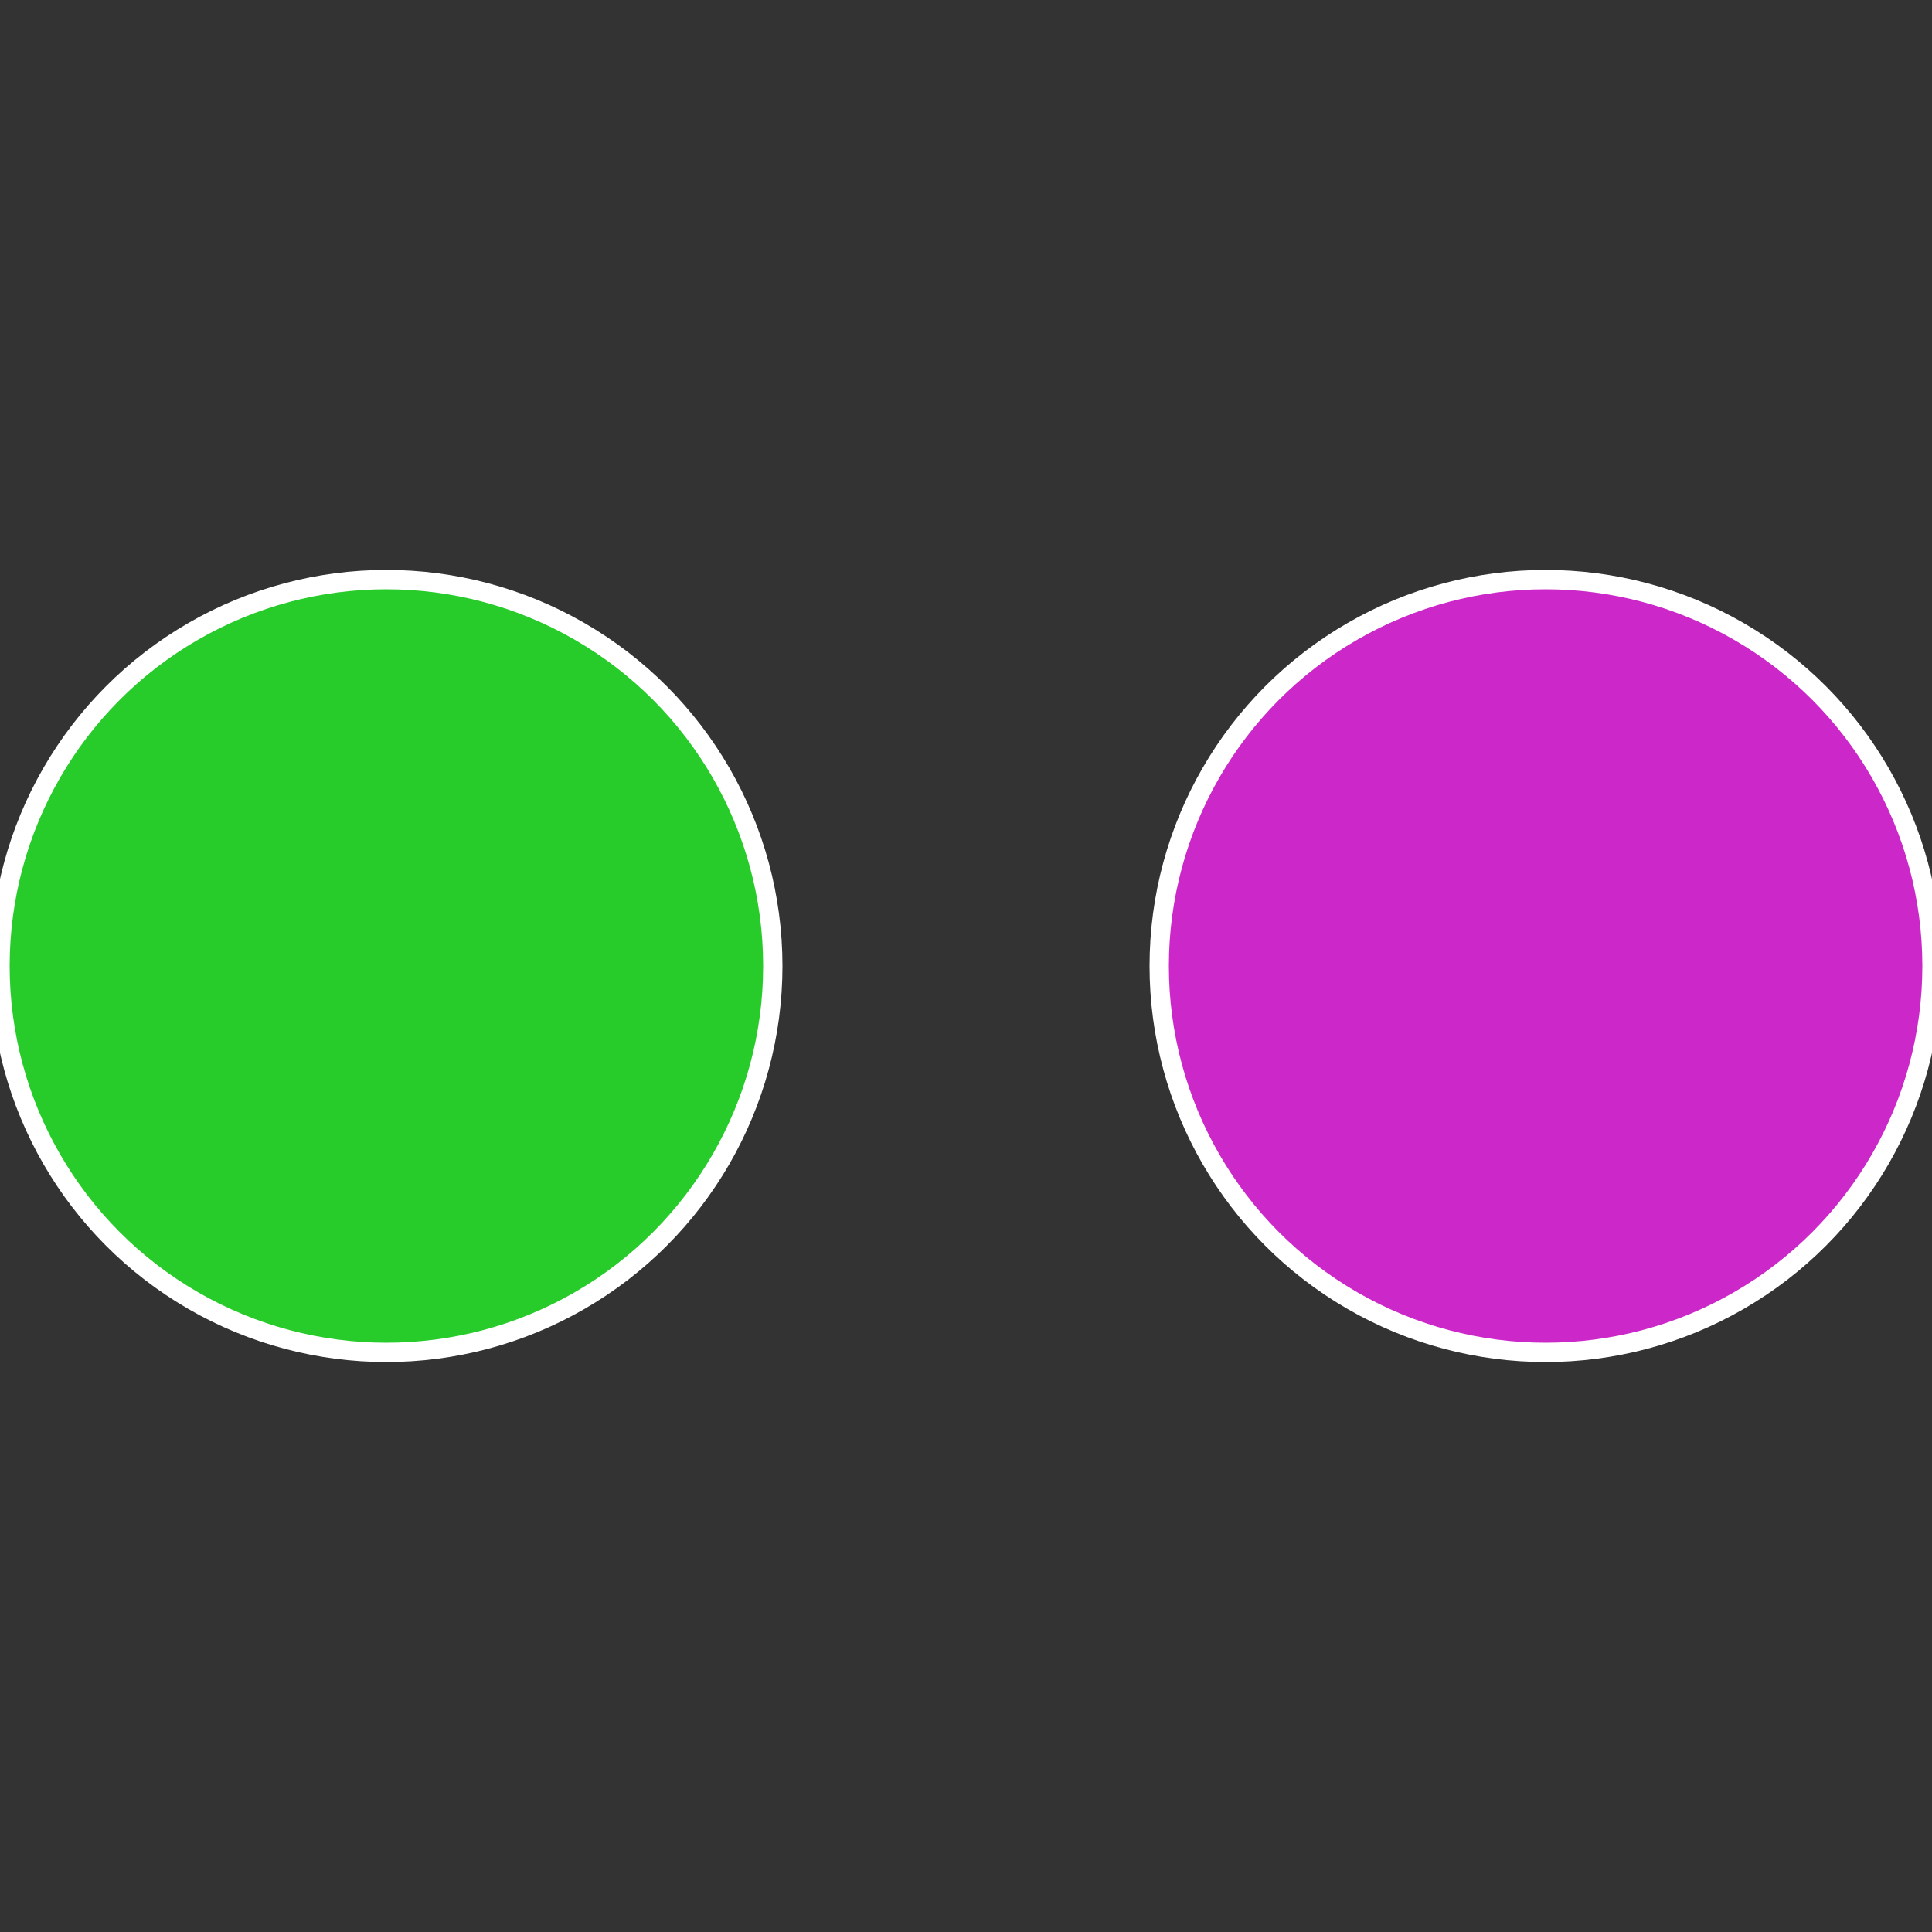
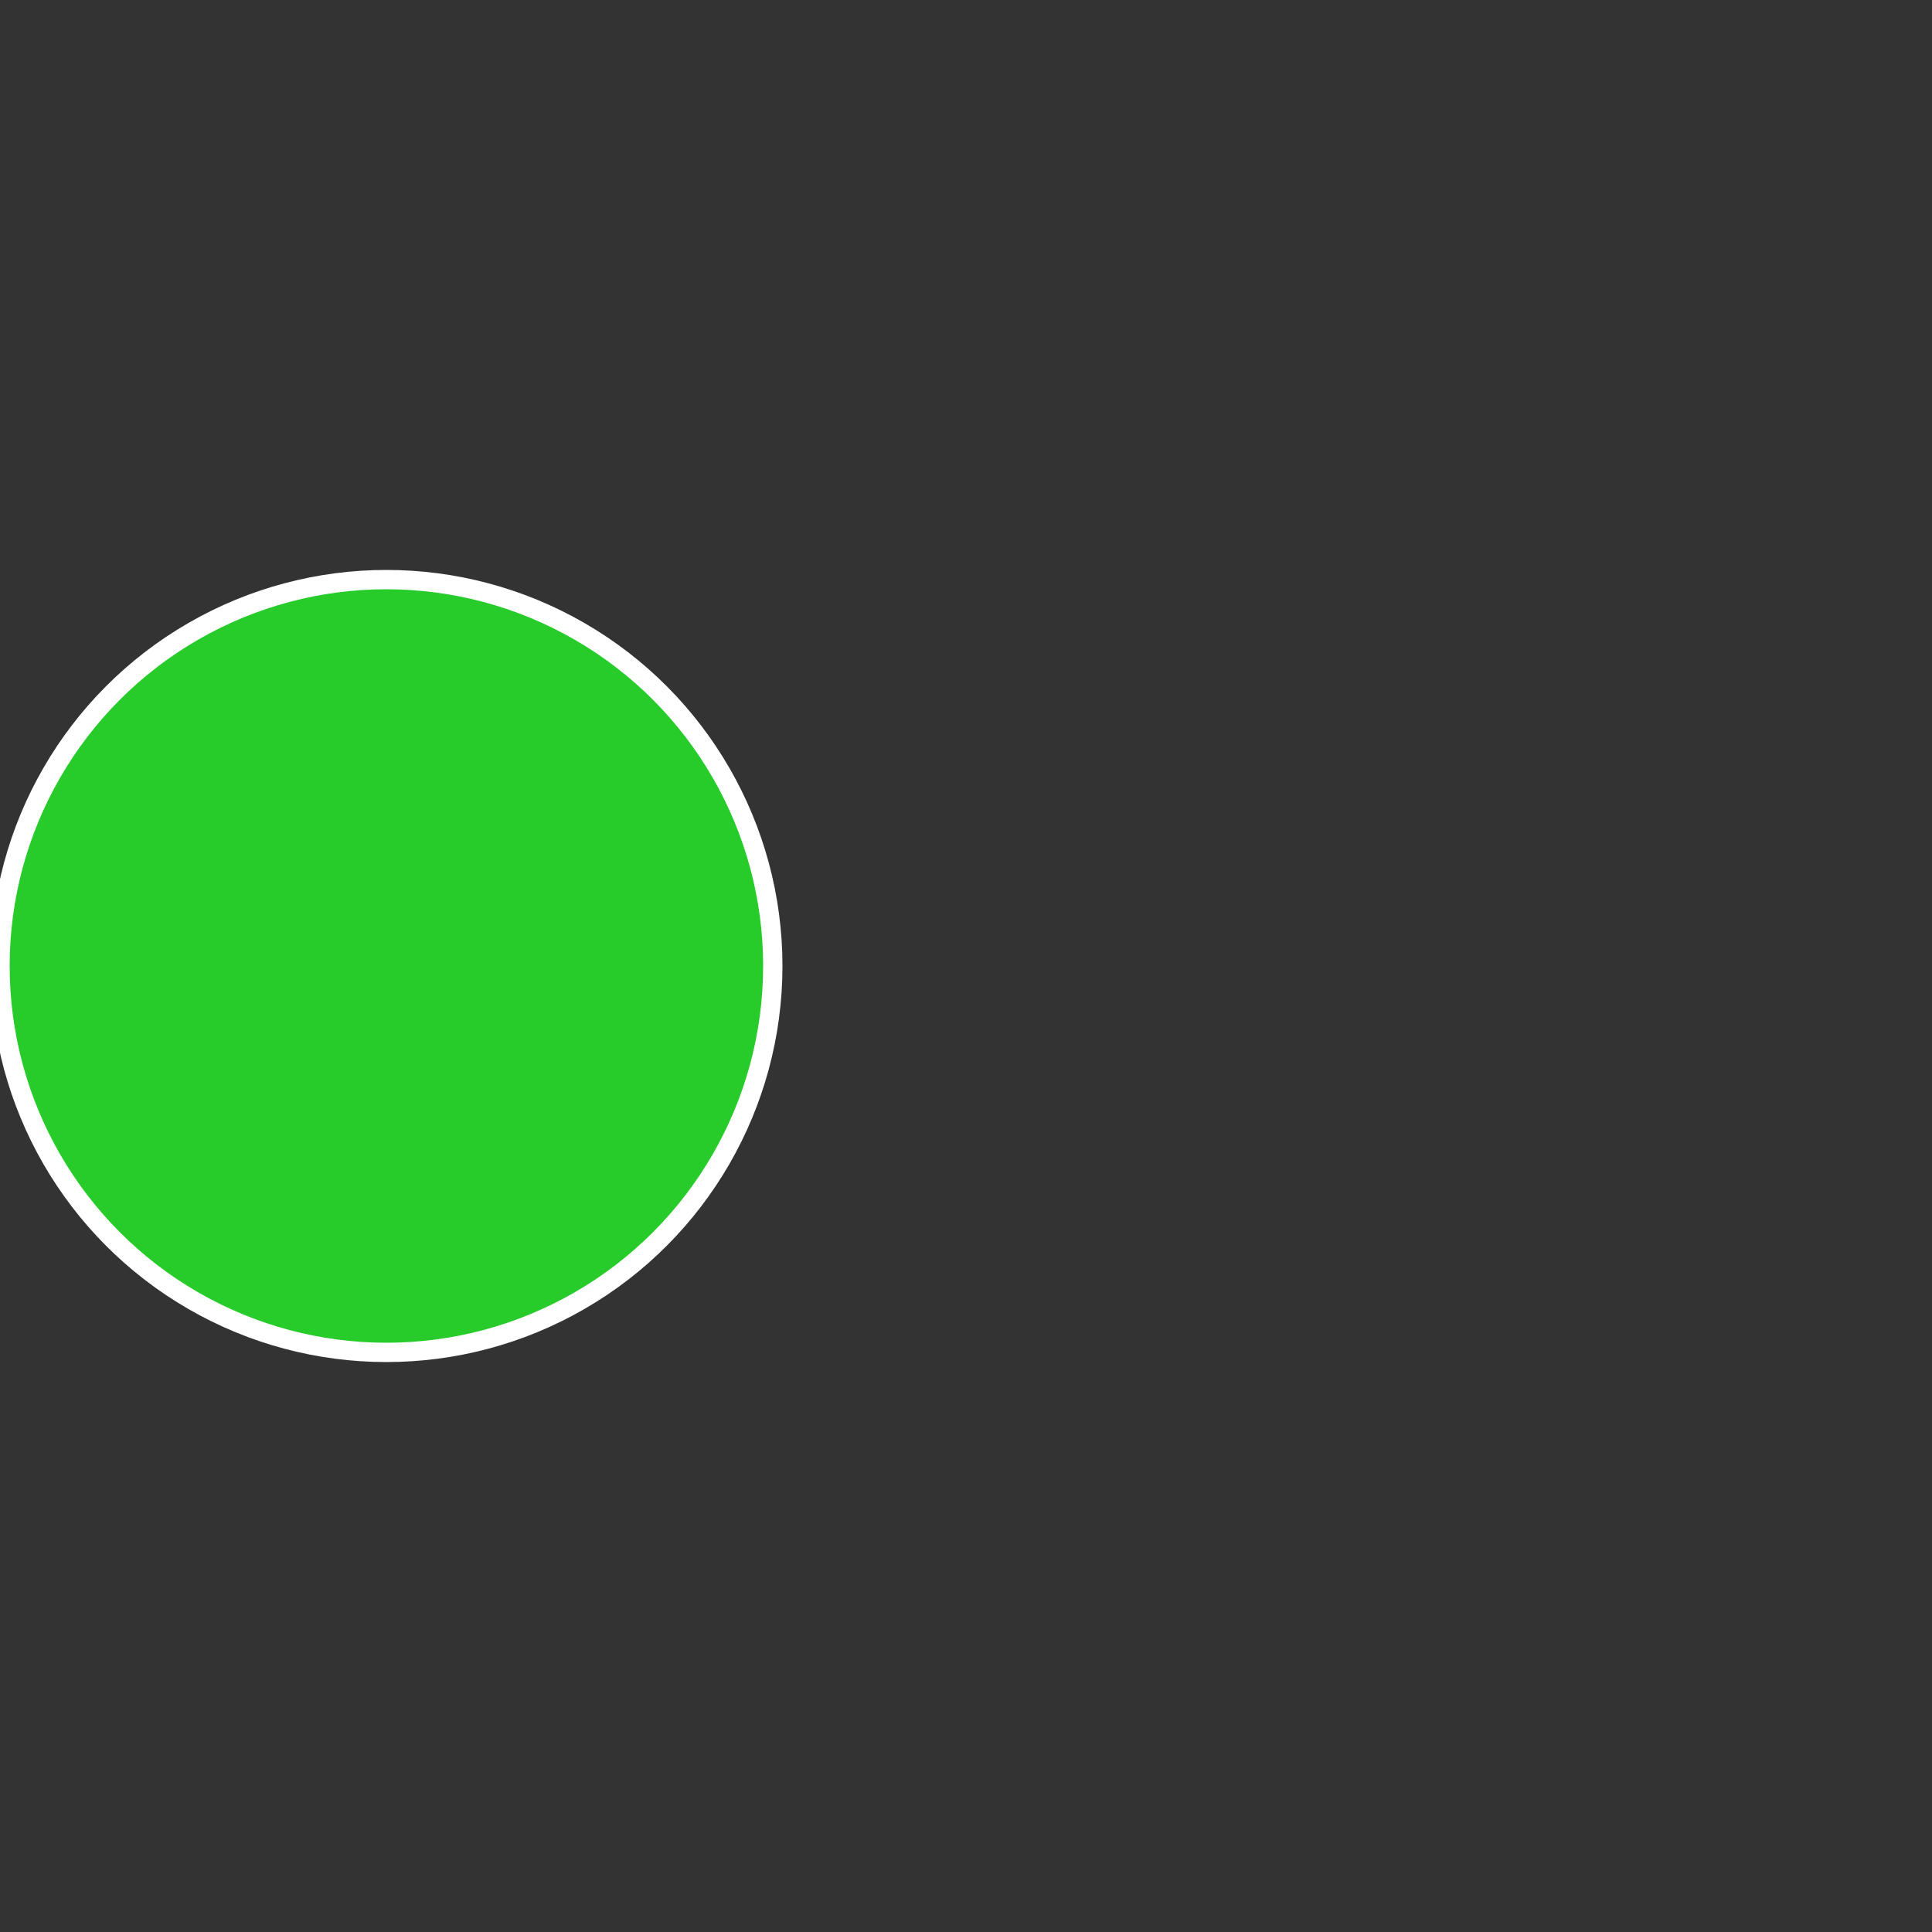
<svg xmlns="http://www.w3.org/2000/svg" width="500" height="500" viewBox="-1 -1 2 2">
  <rect x="-1" y="-1" width="2" height="2" fill="#333333" stroke="none" />
-   <circle cx="0.6" cy="0" r="0.4" fill="#cc27c9" stroke="#fff" stroke-width="1%" />
  <circle cx="-0.6" cy="7.3478807948841E-17" r="0.4" fill="#27cc2a" stroke="#fff" stroke-width="1%" />
</svg>